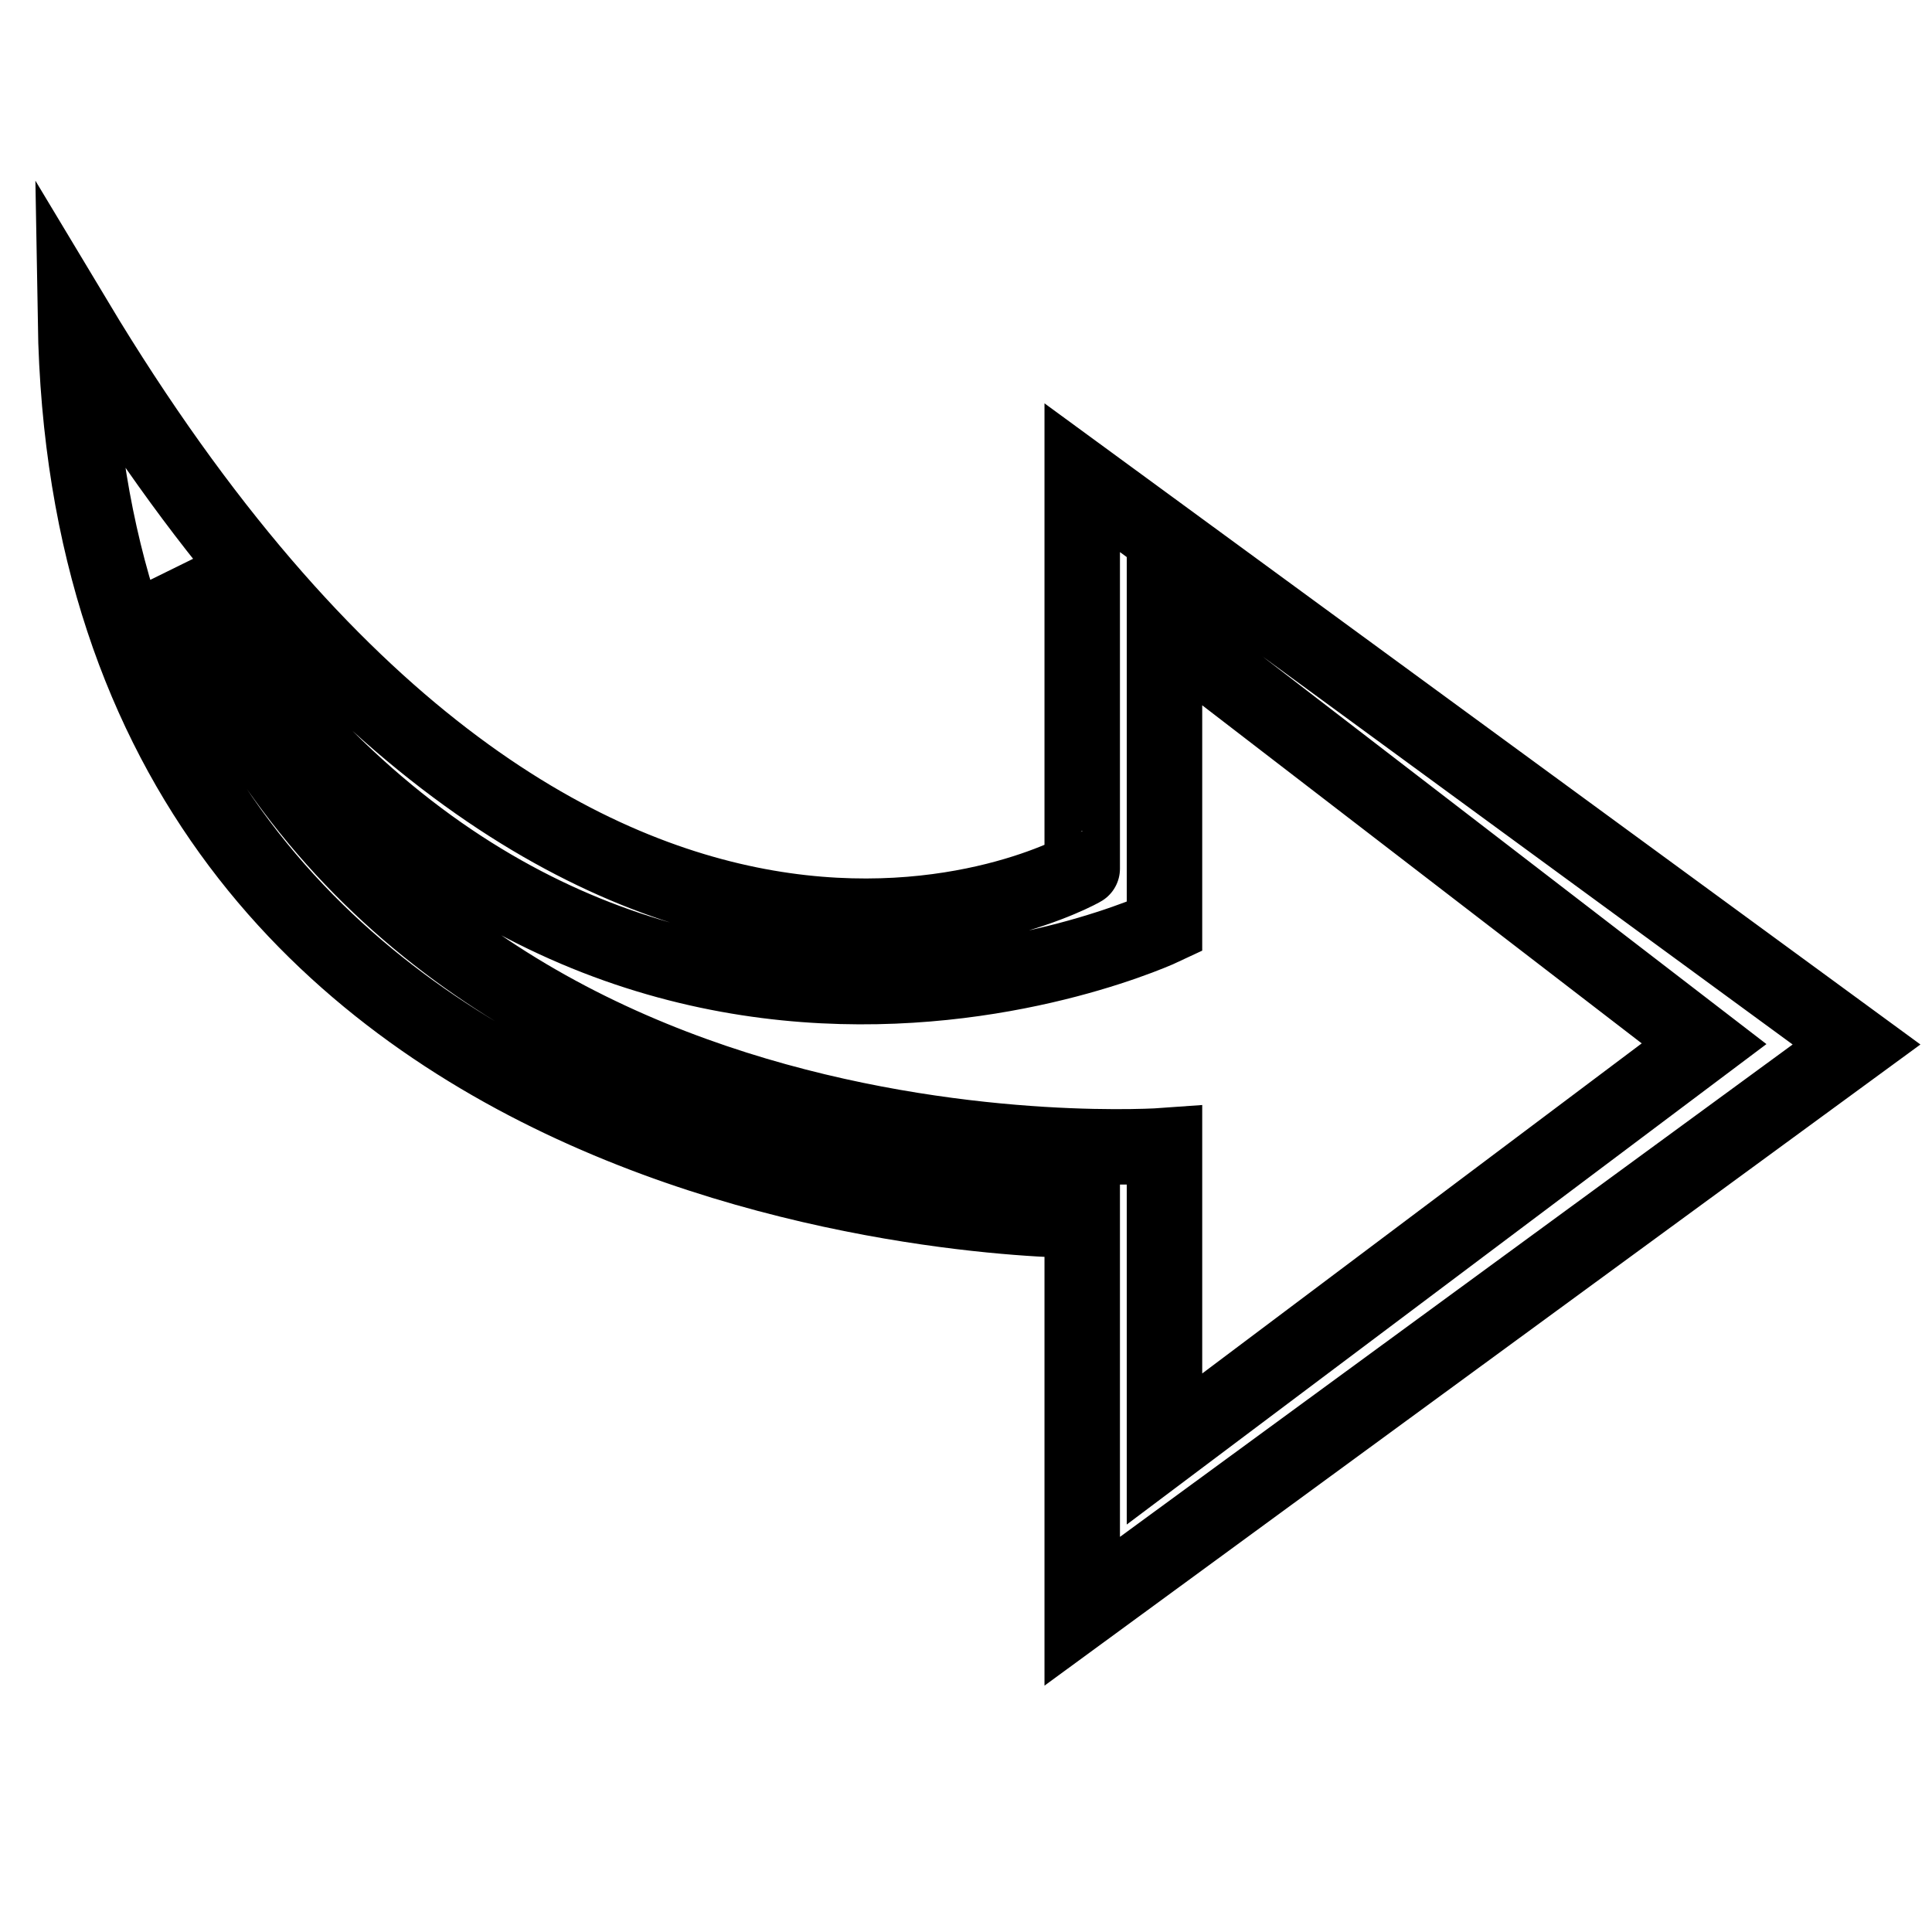
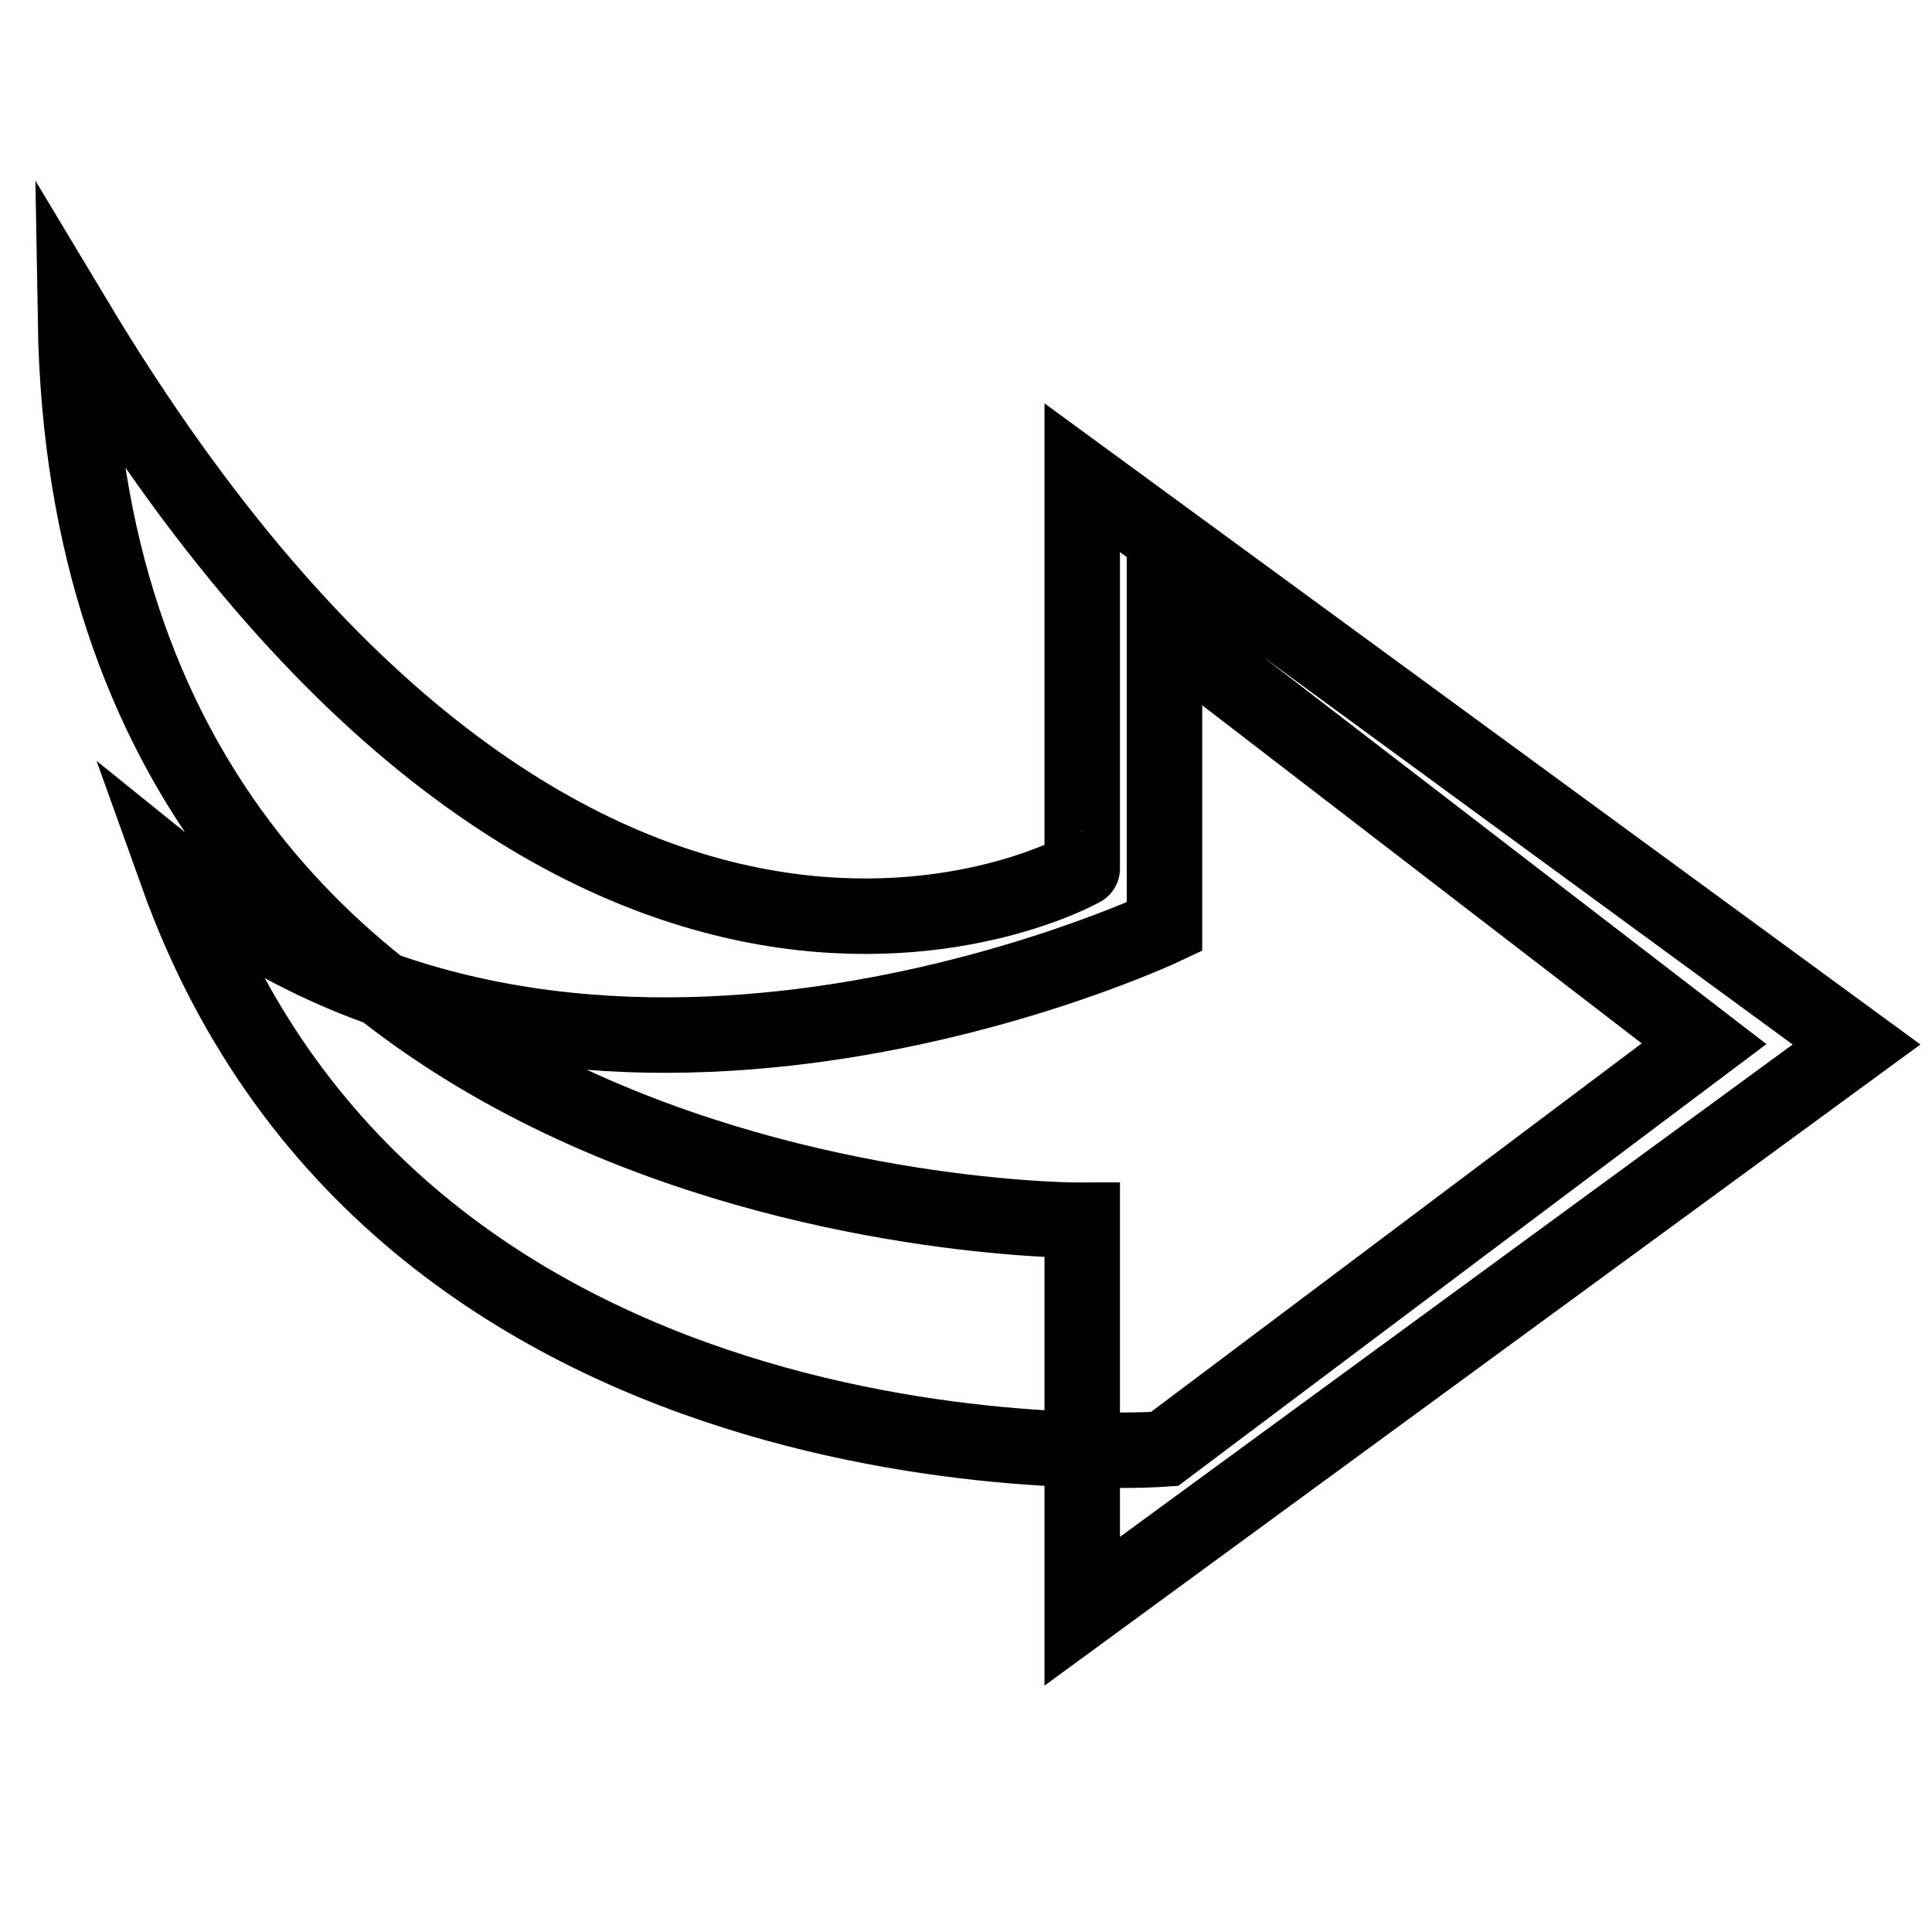
<svg xmlns="http://www.w3.org/2000/svg" version="1.1" x="0px" y="0px" viewBox="0 0 256 256" enable-background="new 0 0 256 256" xml:space="preserve">
  <g>
-     <path stroke-width="10" fill-opacity="0" stroke="#000000" d="M10,42.5c2,120,133.4,119.2,133.4,119.2v51.8L246,138.4L143.4,63.3l0,51.8C143.5,115.1,76.4,153.1,10,42.5z  M154.3,122.8V83.3l71.5,55l-71.5,53.7v-40.2c0,0-100.9,7.4-130.8-76.1C77.2,159.3,154.3,122.8,154.3,122.8z" />
+     <path stroke-width="10" fill-opacity="0" stroke="#000000" d="M10,42.5c2,120,133.4,119.2,133.4,119.2v51.8L246,138.4L143.4,63.3l0,51.8C143.5,115.1,76.4,153.1,10,42.5z  M154.3,122.8V83.3l71.5,55l-71.5,53.7c0,0-100.9,7.4-130.8-76.1C77.2,159.3,154.3,122.8,154.3,122.8z" />
  </g>
</svg>